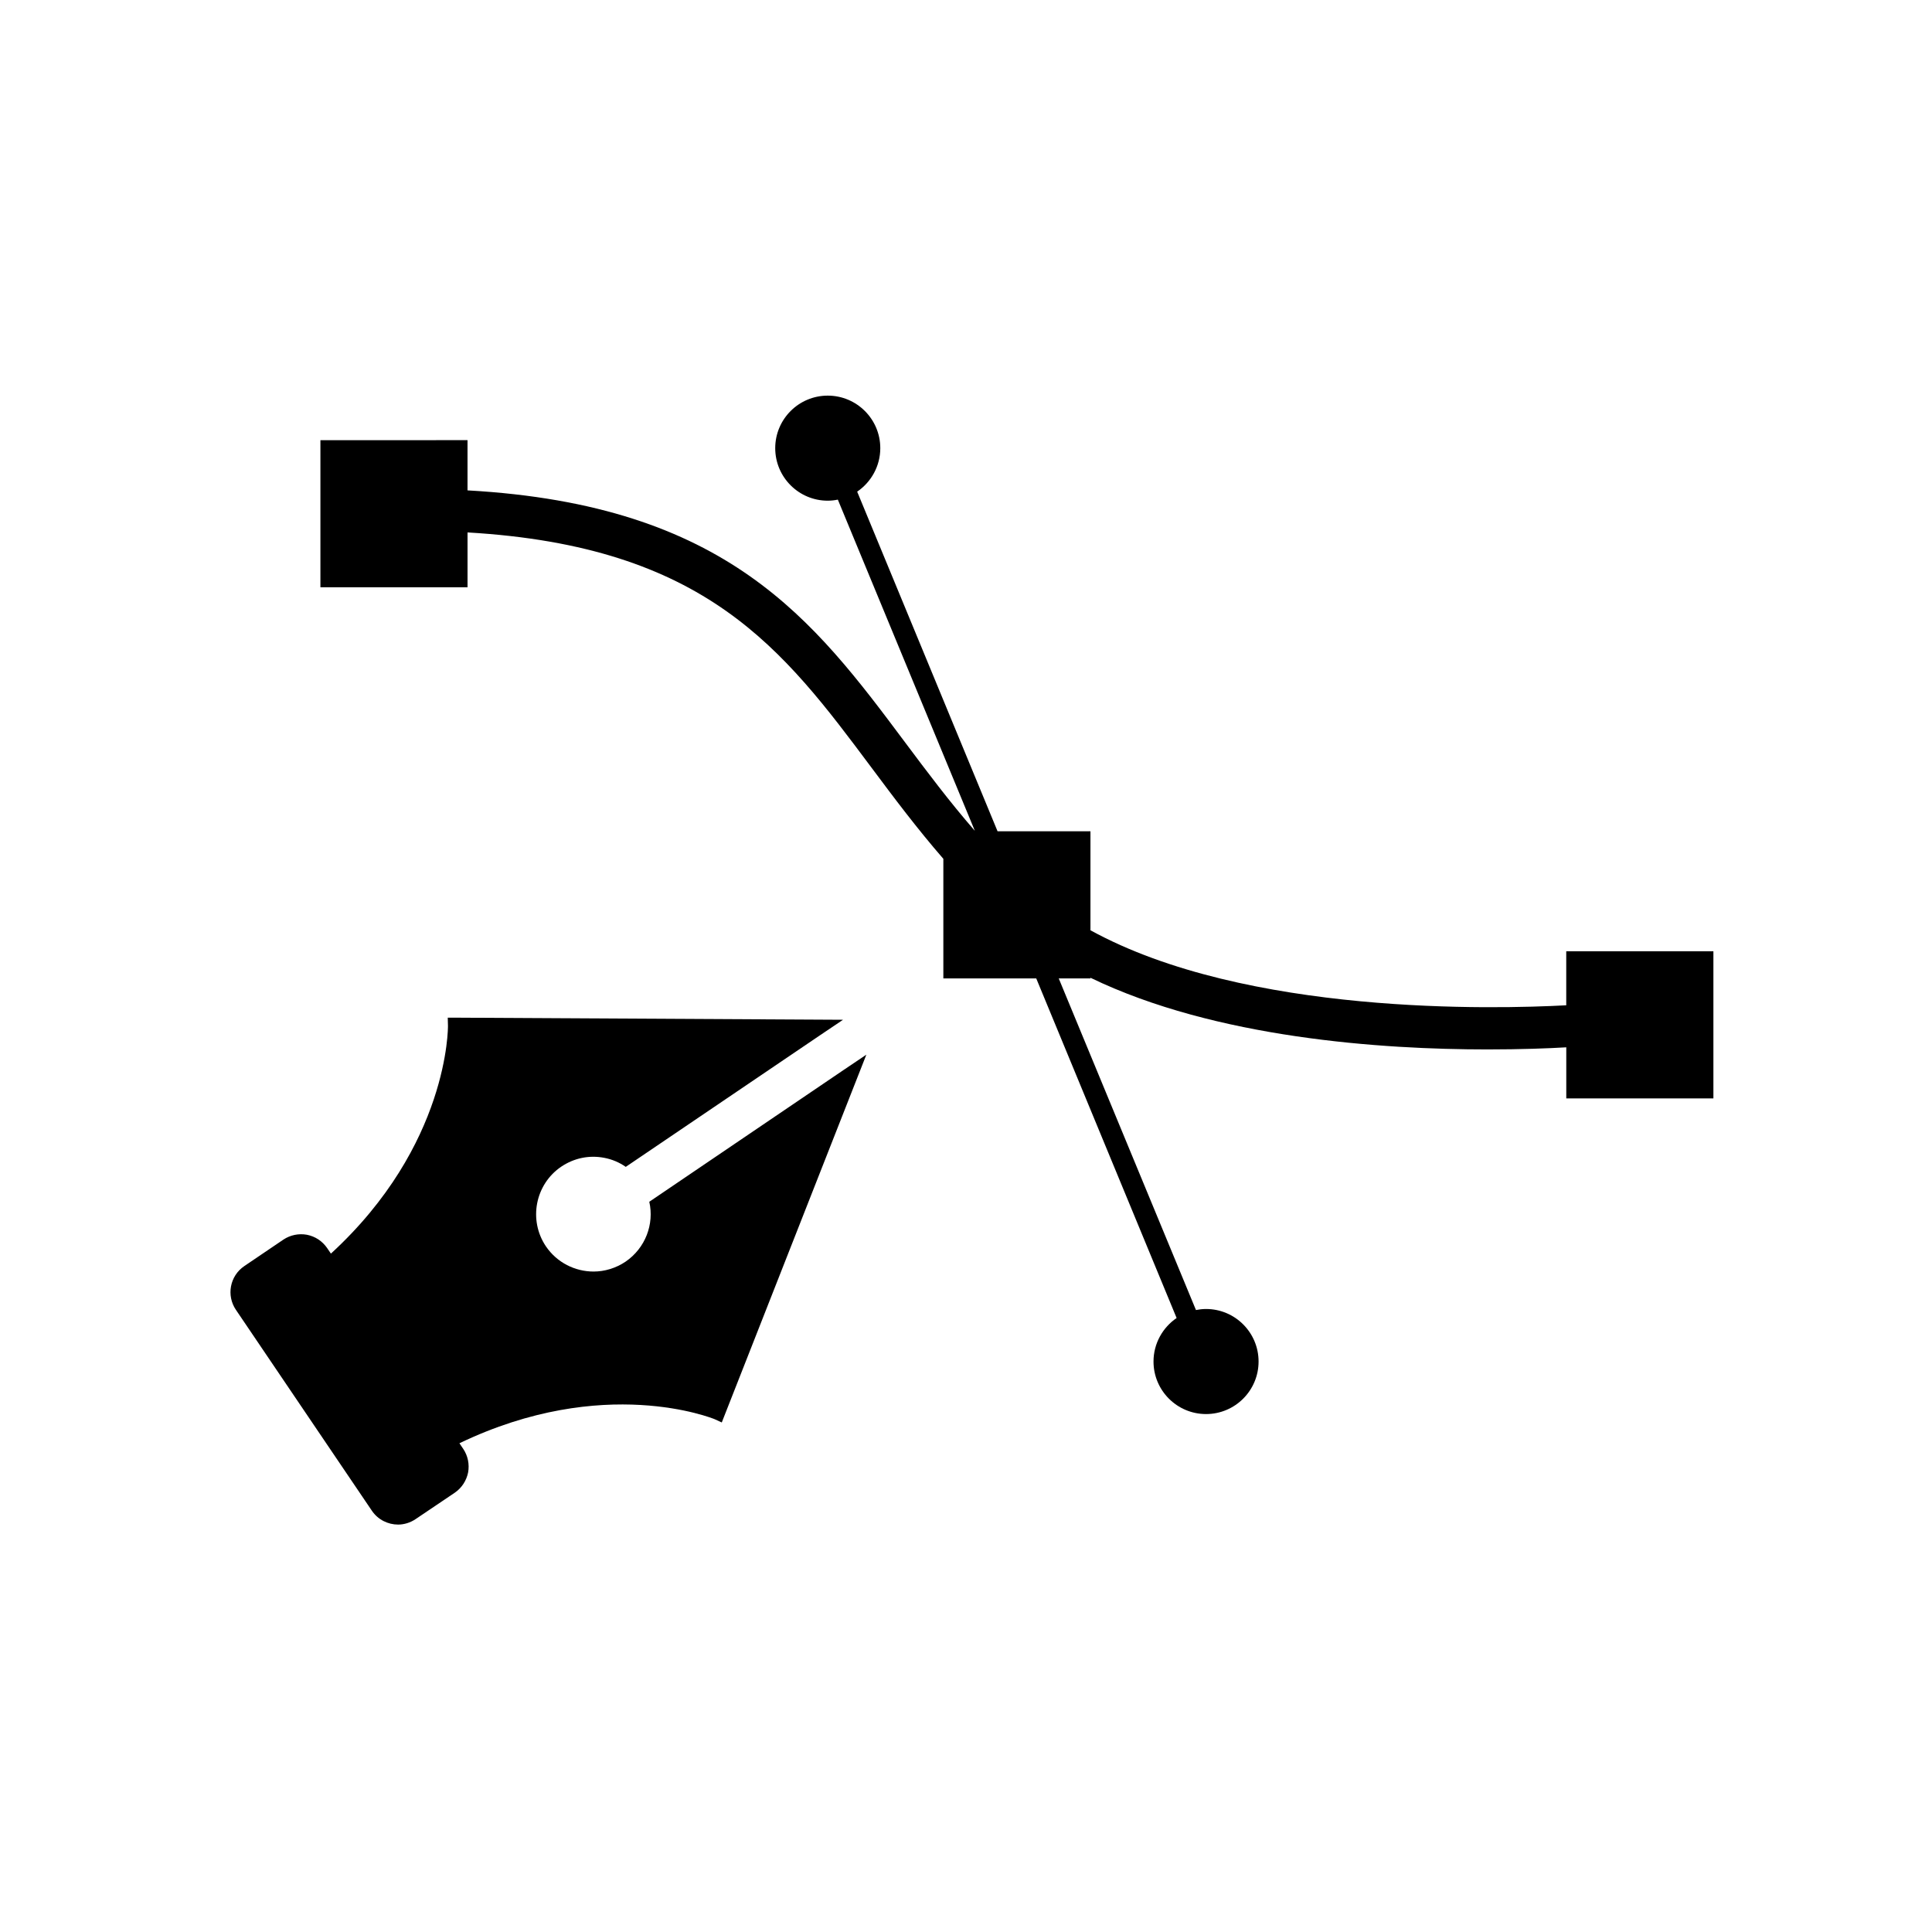
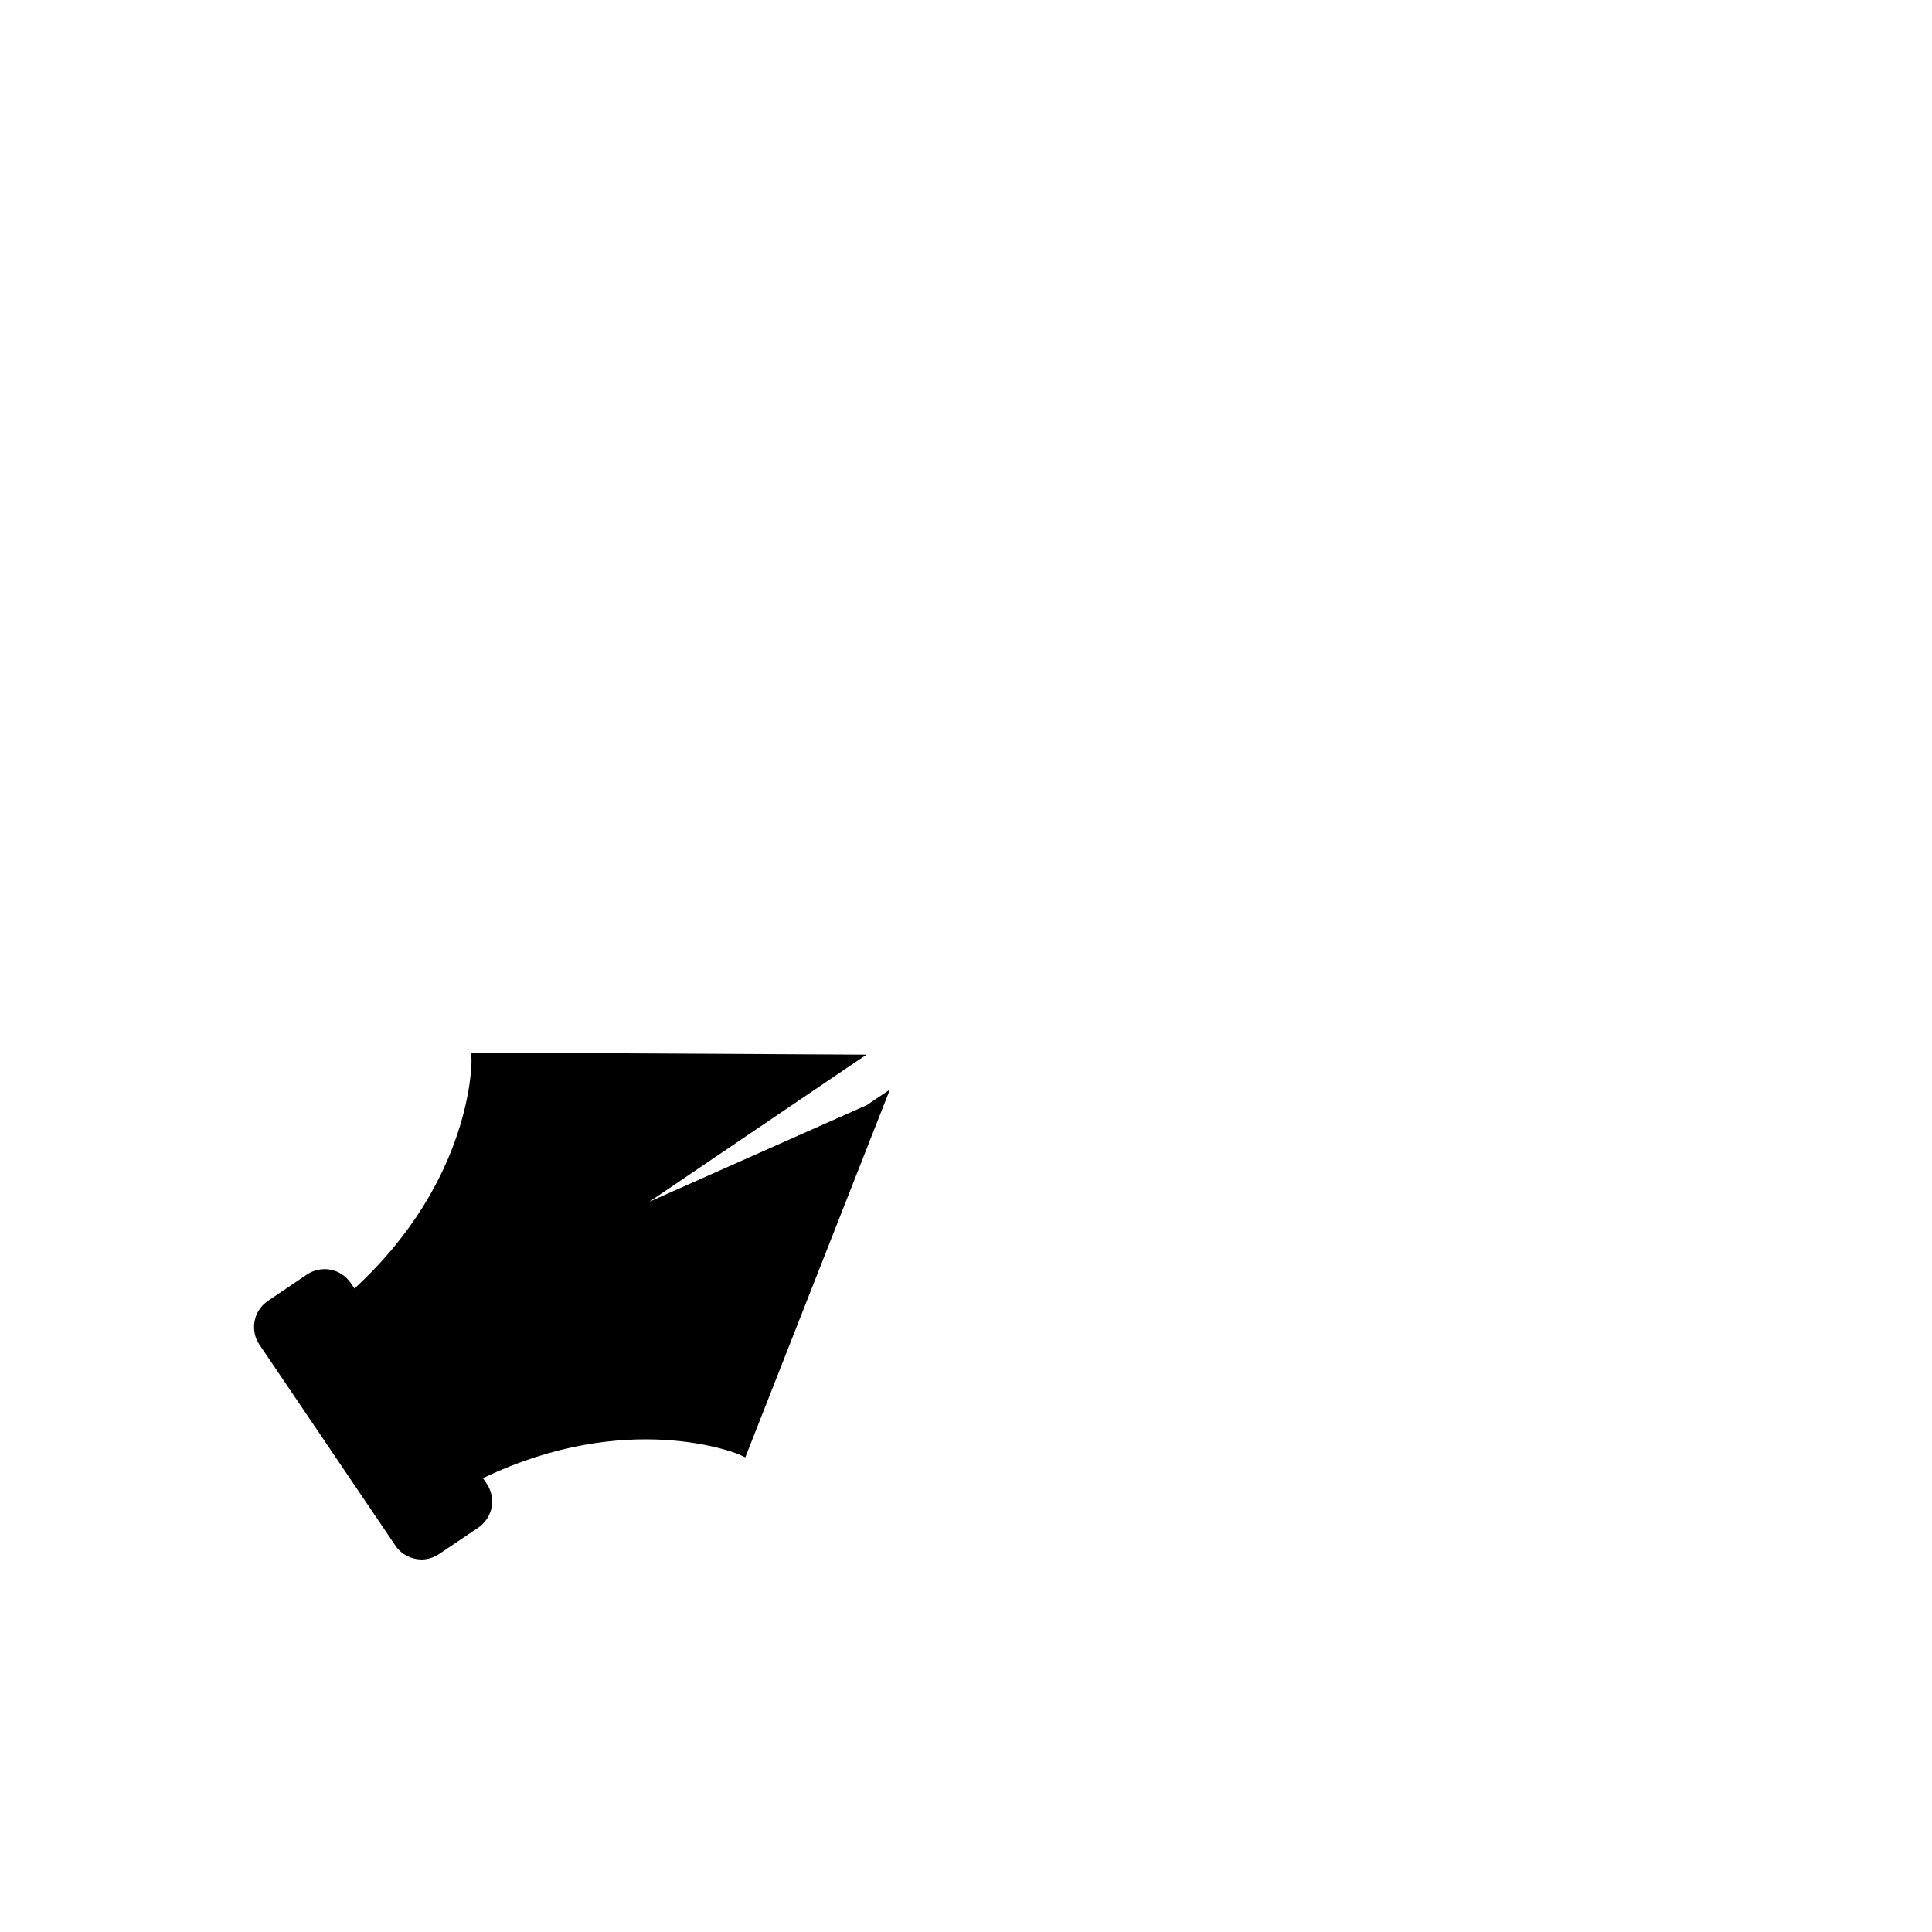
<svg xmlns="http://www.w3.org/2000/svg" fill="#000000" width="800px" height="800px" version="1.1" viewBox="144 144 512 512">
  <g>
-     <path d="m316.07 462.48c1.336 5.902-1.004 12.254-6.293 15.875-2.562 1.727-5.57 2.617-8.465 2.617-4.902 0-9.691-2.34-12.645-6.684-4.68-6.961-2.84-16.43 4.066-21.109 3.398-2.285 7.406-3.117 11.418-2.34 2.062 0.391 4.012 1.223 5.68 2.394l51.461-34.863 6.125-4.121-102.64-0.555h-2.117l0.055 2.172c0 0.273 0.297 31.602-31.02 60.355l-1.008-1.484c-1.281-1.84-3.117-3.066-5.348-3.512-2.172-0.391-4.398 0.059-6.238 1.285l-10.359 7.016c-3.844 2.617-4.789 7.797-2.227 11.586l36.035 53.246c1.613 2.394 4.289 3.672 6.961 3.672 1.559 0 3.231-0.5 4.621-1.445l10.414-7.019c1.84-1.281 3.062-3.172 3.508-5.348 0.391-2.168-0.055-4.398-1.281-6.234l-1.02-1.504c38.301-18.406 67.246-6.516 67.574-6.406l1.949 0.891 38.316-97.465-6.125 4.121z" />
-     <path d="m559.07 396.1v14.312c-18.715 1.004-84.824 2.785-126.09-19.883v-26.23h-24.617l-37.203-90.004c3.676-2.504 6.125-6.738 6.125-11.527 0-7.684-6.238-13.922-13.922-13.922-7.688 0-13.922 6.238-13.922 13.922s6.238 13.922 13.922 13.922c0.945 0 1.84-0.113 2.672-0.281l36.312 87.777c-6.738-7.742-12.699-15.707-18.492-23.449-24.172-32.359-47.008-62.938-115.96-66.781v-13.309l-38.984 0.004v38.988h38.988v-14.539c63.27 3.676 83.598 30.914 107.05 62.324 5.902 7.91 12.031 16.098 19.047 24.172v31.691h24.617l37.203 90c-3.676 2.508-6.125 6.742-6.125 11.531 0 7.684 6.238 13.922 13.922 13.922 7.688 0 13.922-6.238 13.922-13.922s-6.238-13.922-13.922-13.922c-0.945 0-1.84 0.113-2.672 0.277l-36.367-87.887h8.41v-0.168c33.195 16.043 77.25 18.992 105.21 18.992 8.91 0 16.152-0.277 20.887-0.559v13.535h38.988v-38.988z" />
+     <path d="m316.07 462.48l51.461-34.863 6.125-4.121-102.64-0.555h-2.117l0.055 2.172c0 0.273 0.297 31.602-31.02 60.355l-1.008-1.484c-1.281-1.84-3.117-3.066-5.348-3.512-2.172-0.391-4.398 0.059-6.238 1.285l-10.359 7.016c-3.844 2.617-4.789 7.797-2.227 11.586l36.035 53.246c1.613 2.394 4.289 3.672 6.961 3.672 1.559 0 3.231-0.5 4.621-1.445l10.414-7.019c1.84-1.281 3.062-3.172 3.508-5.348 0.391-2.168-0.055-4.398-1.281-6.234l-1.02-1.504c38.301-18.406 67.246-6.516 67.574-6.406l1.949 0.891 38.316-97.465-6.125 4.121z" />
  </g>
</svg>